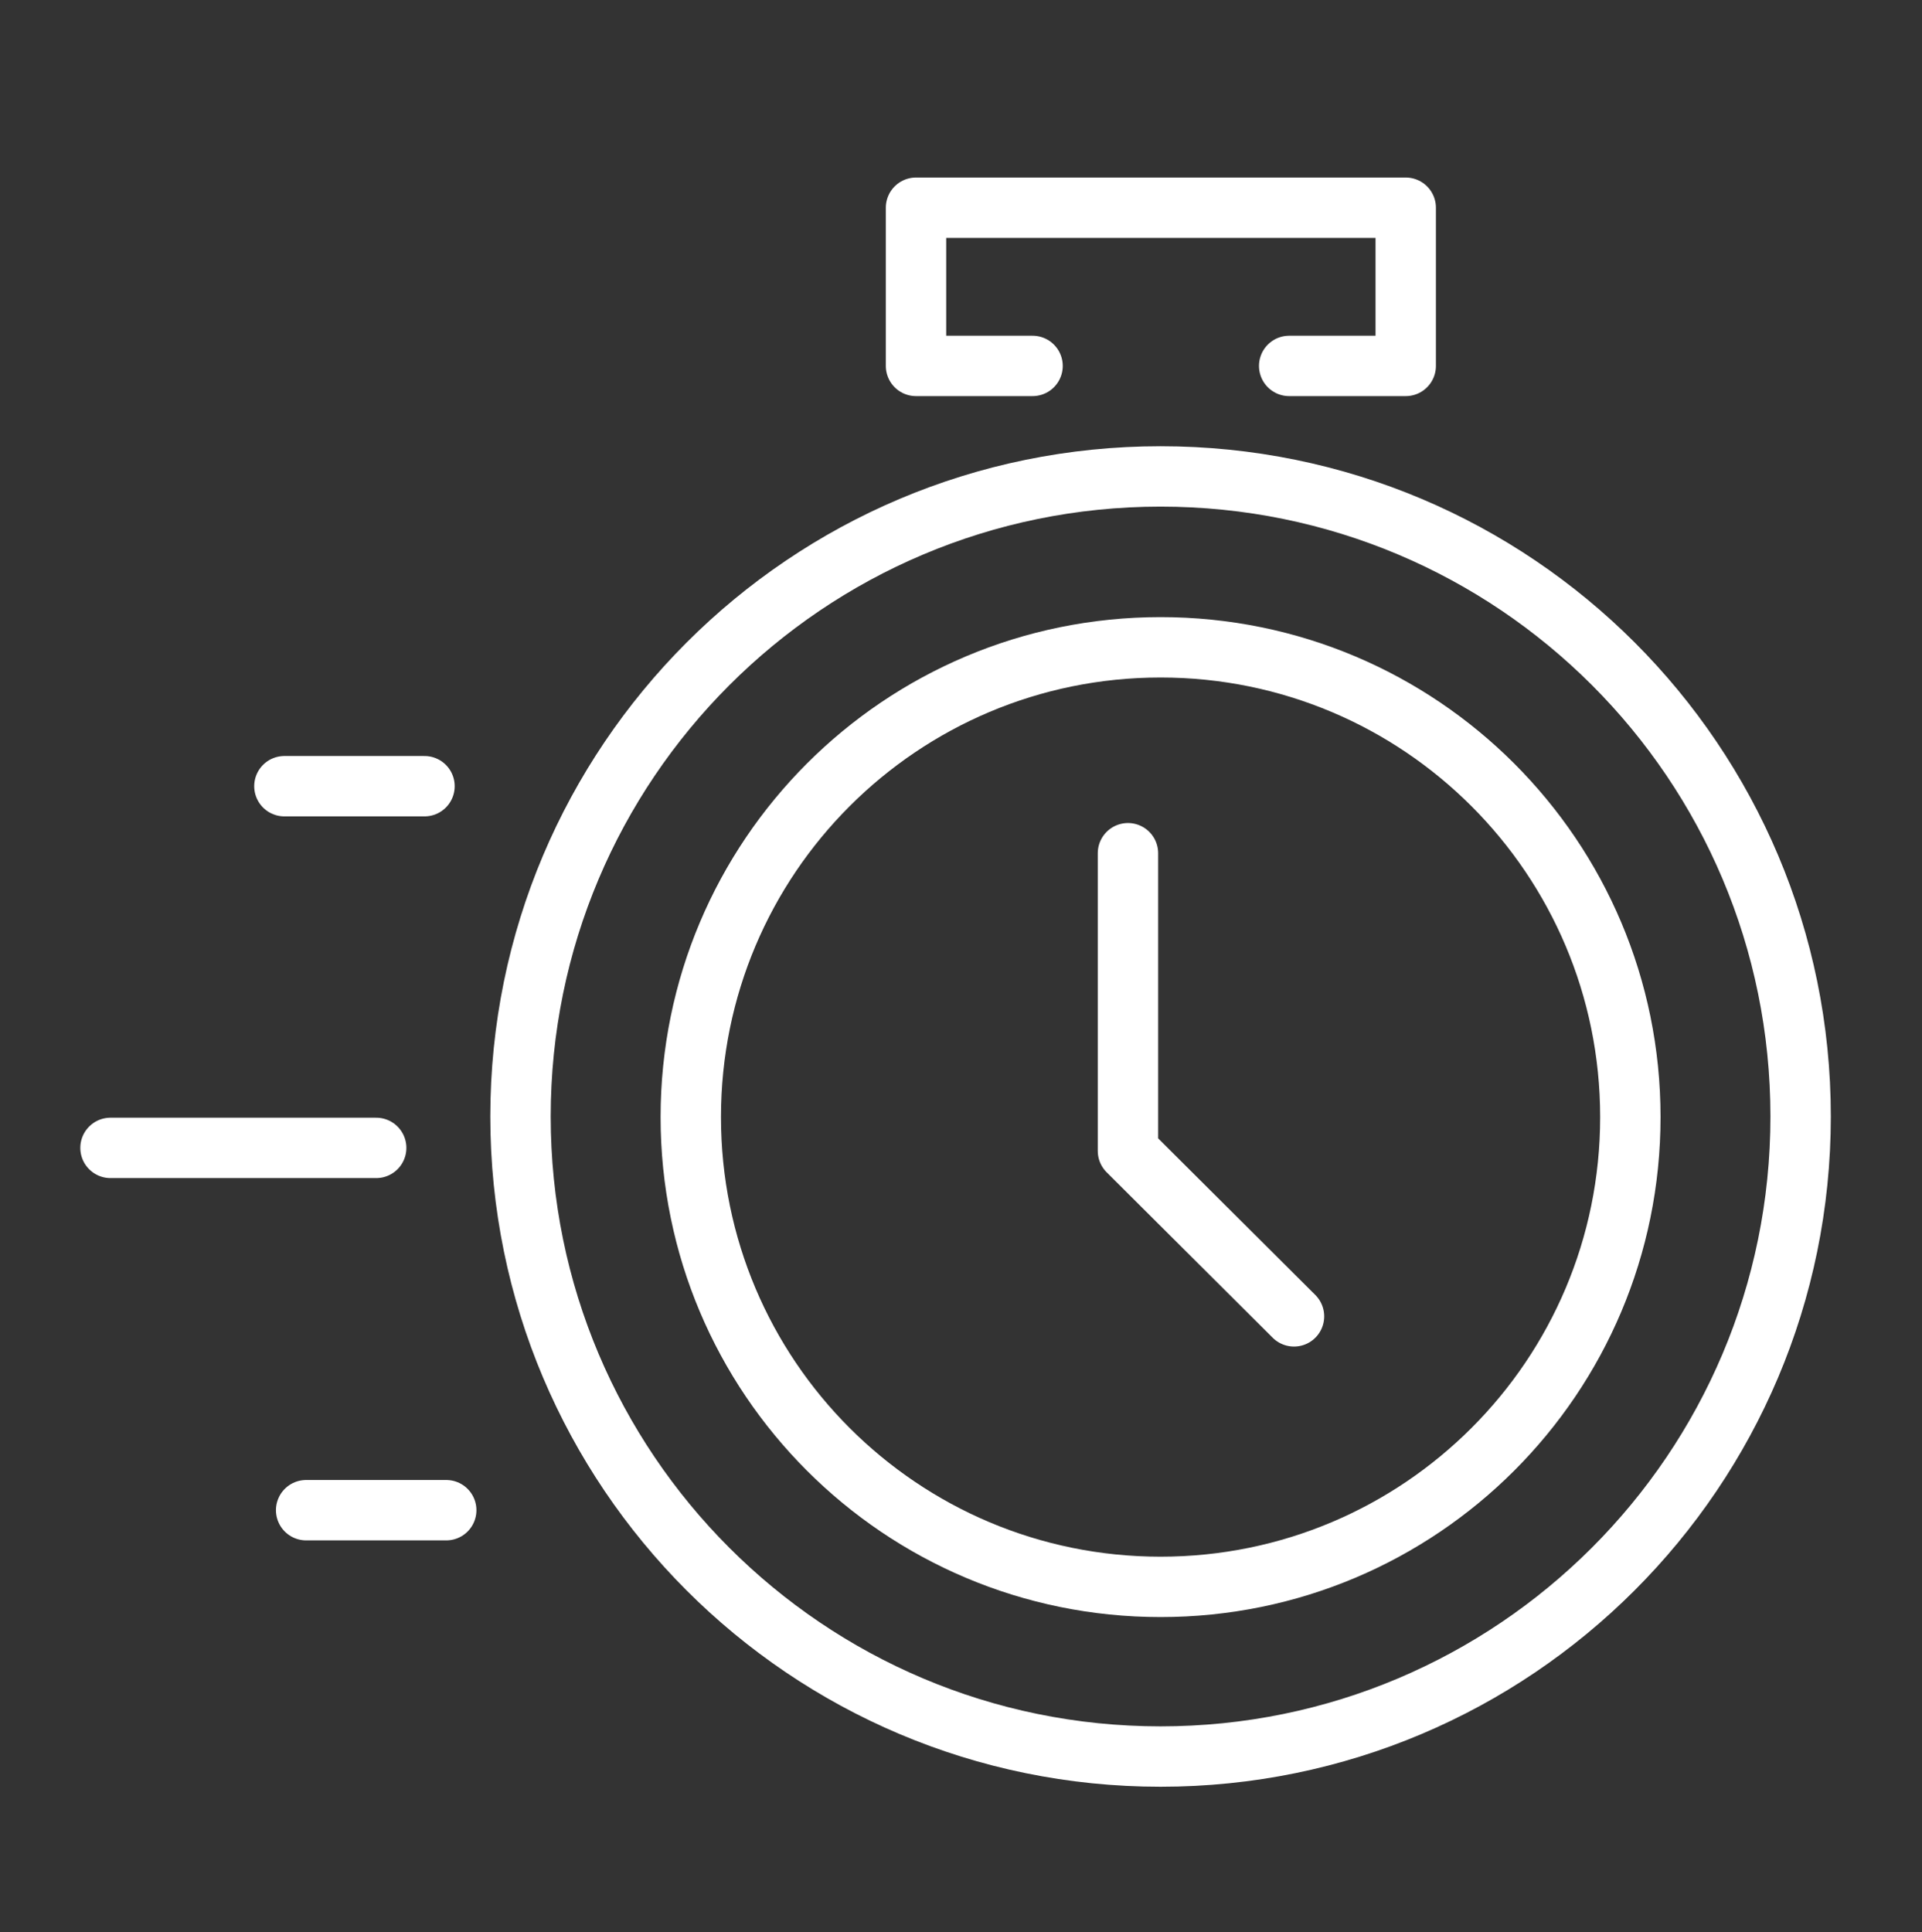
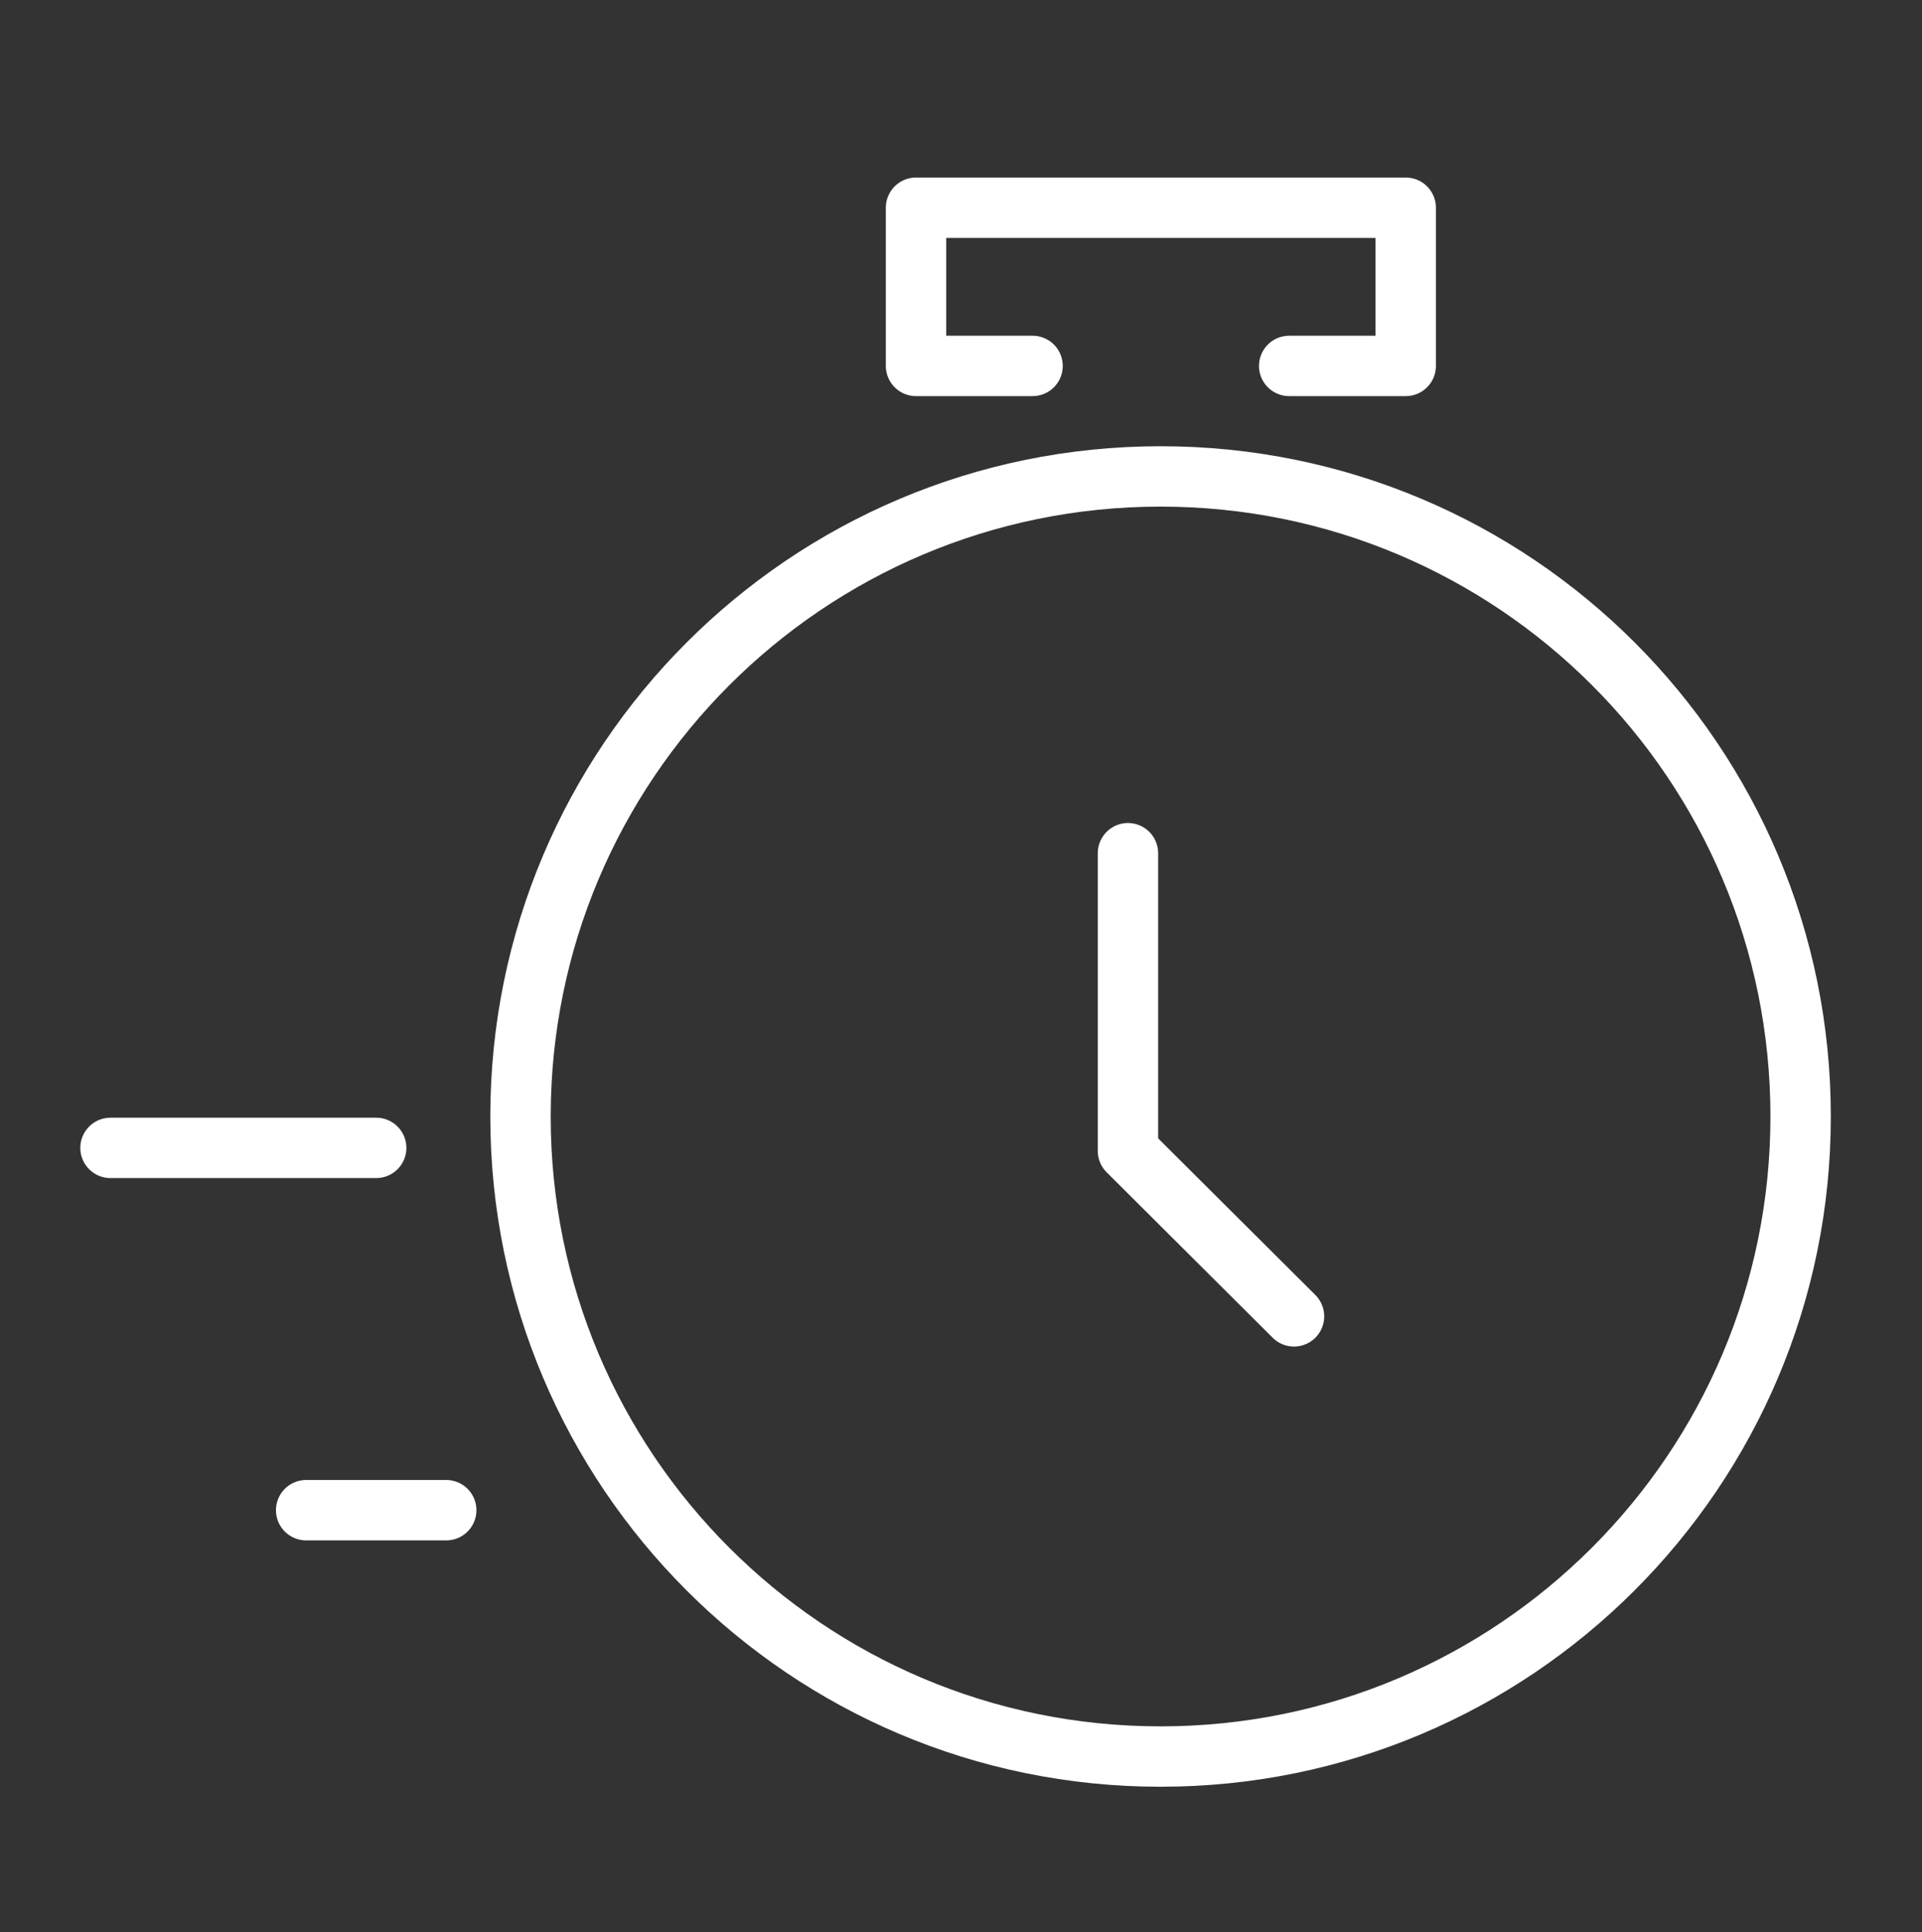
<svg xmlns="http://www.w3.org/2000/svg" id="b" viewBox="0 0 31.83 32">
  <rect x="0" y="0" width="31.83" height="32" fill="#333333" stroke="none" />
  <defs>
    <style>.d{stroke:#fff;stroke-linecap:round;stroke-linejoin:round;}.d,.e{fill:none;}</style>
  </defs>
  <g id="c">
-     <path class="d" d="m19.22,26.28c4.3,0,7.78-3.48,7.78-7.78s-3.48-7.78-7.78-7.78-7.78,3.48-7.78,7.78,3.48,7.78,7.78,7.78Z" />
    <path class="d" d="m19.22,29.09c5.85,0,10.6-4.74,10.6-10.6s-4.74-10.6-10.6-10.6-10.6,4.75-10.6,10.6,4.74,10.6,10.6,10.6Z" />
    <polyline class="d" points="18.68 14.13 18.68 19.06 21.43 21.8" />
-     <line class="d" x1="4.71" y1="13.02" x2="7.03" y2="13.02" />
    <line class="d" x1="1.83" y1="19.01" x2="6.23" y2="19.01" />
    <line class="d" x1="5.07" y1="25.01" x2="7.39" y2="25.01" />
    <polyline class="d" points="17.1 6.06 15.17 6.06 15.17 3.44 23.28 3.44 23.28 6.06 21.35 6.06" />
    <rect class="e" width="31.83" height="32" />
  </g>
</svg>